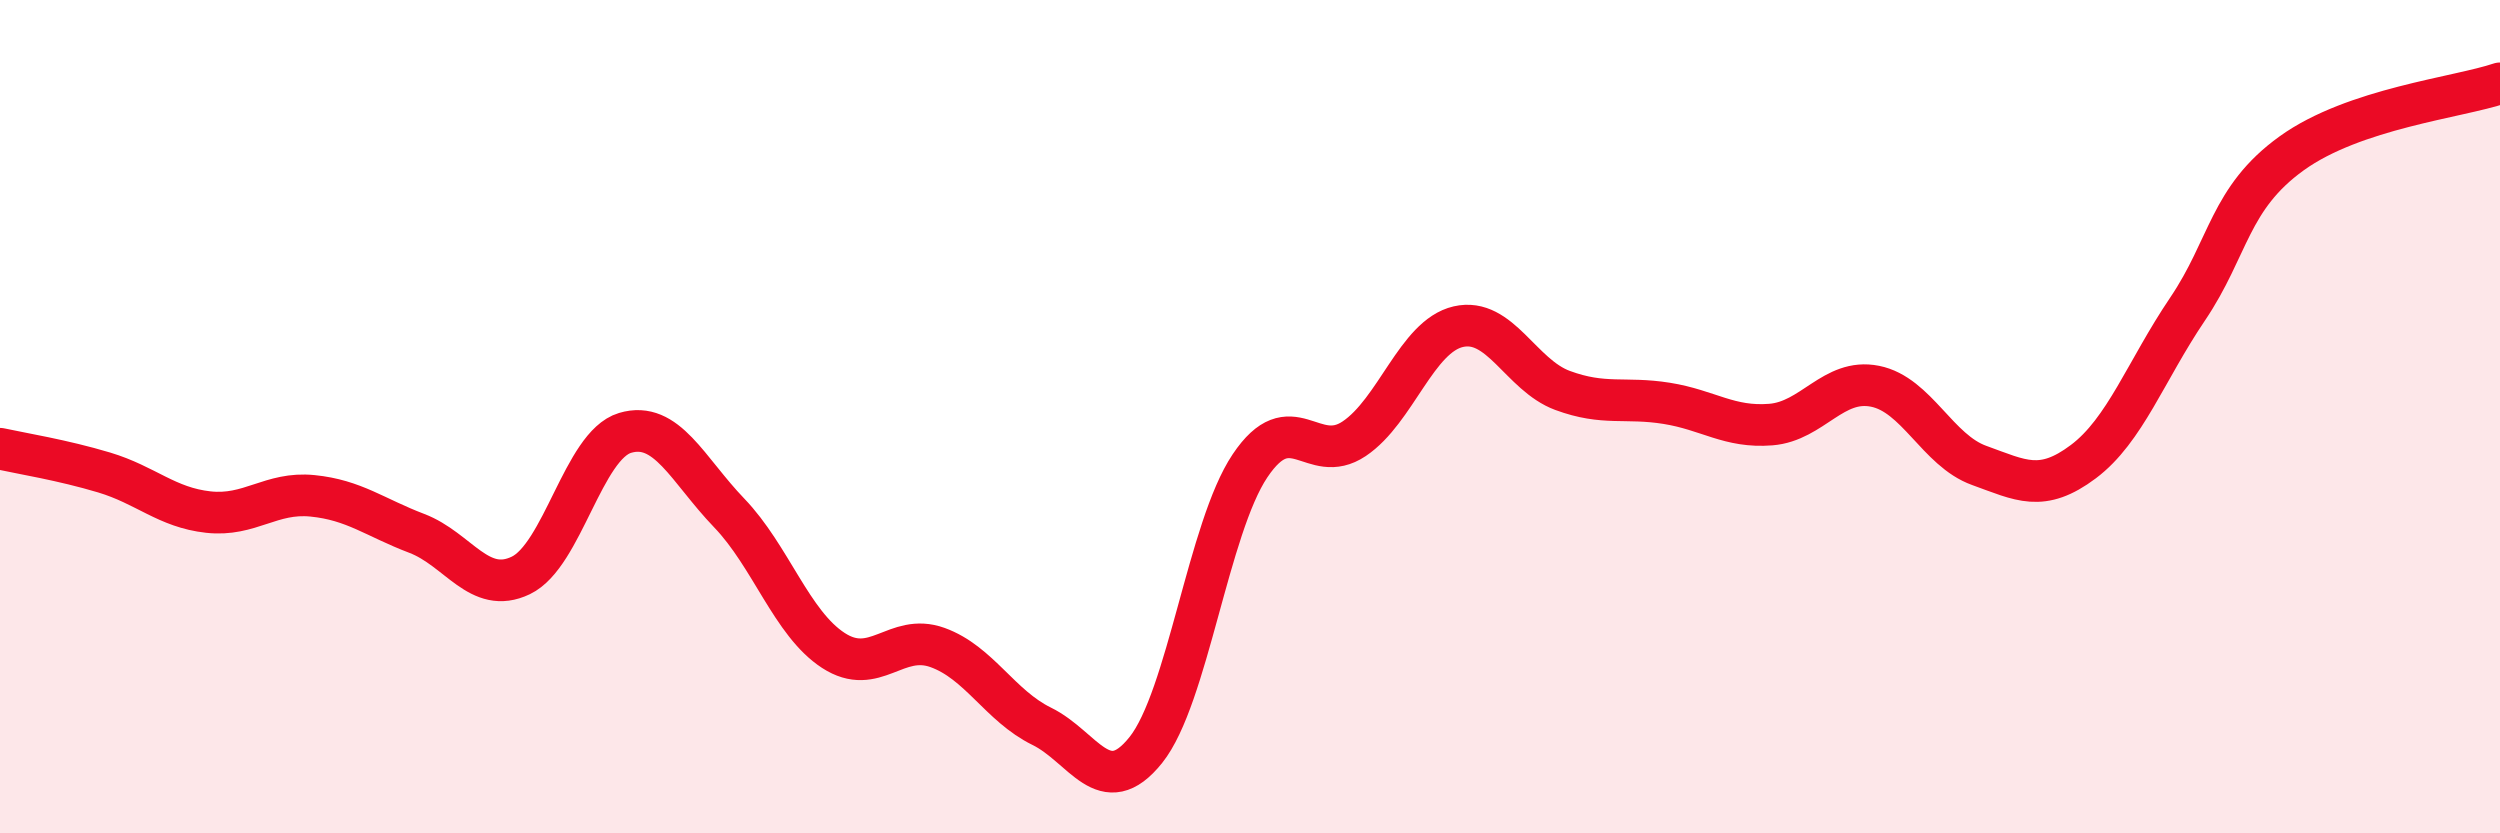
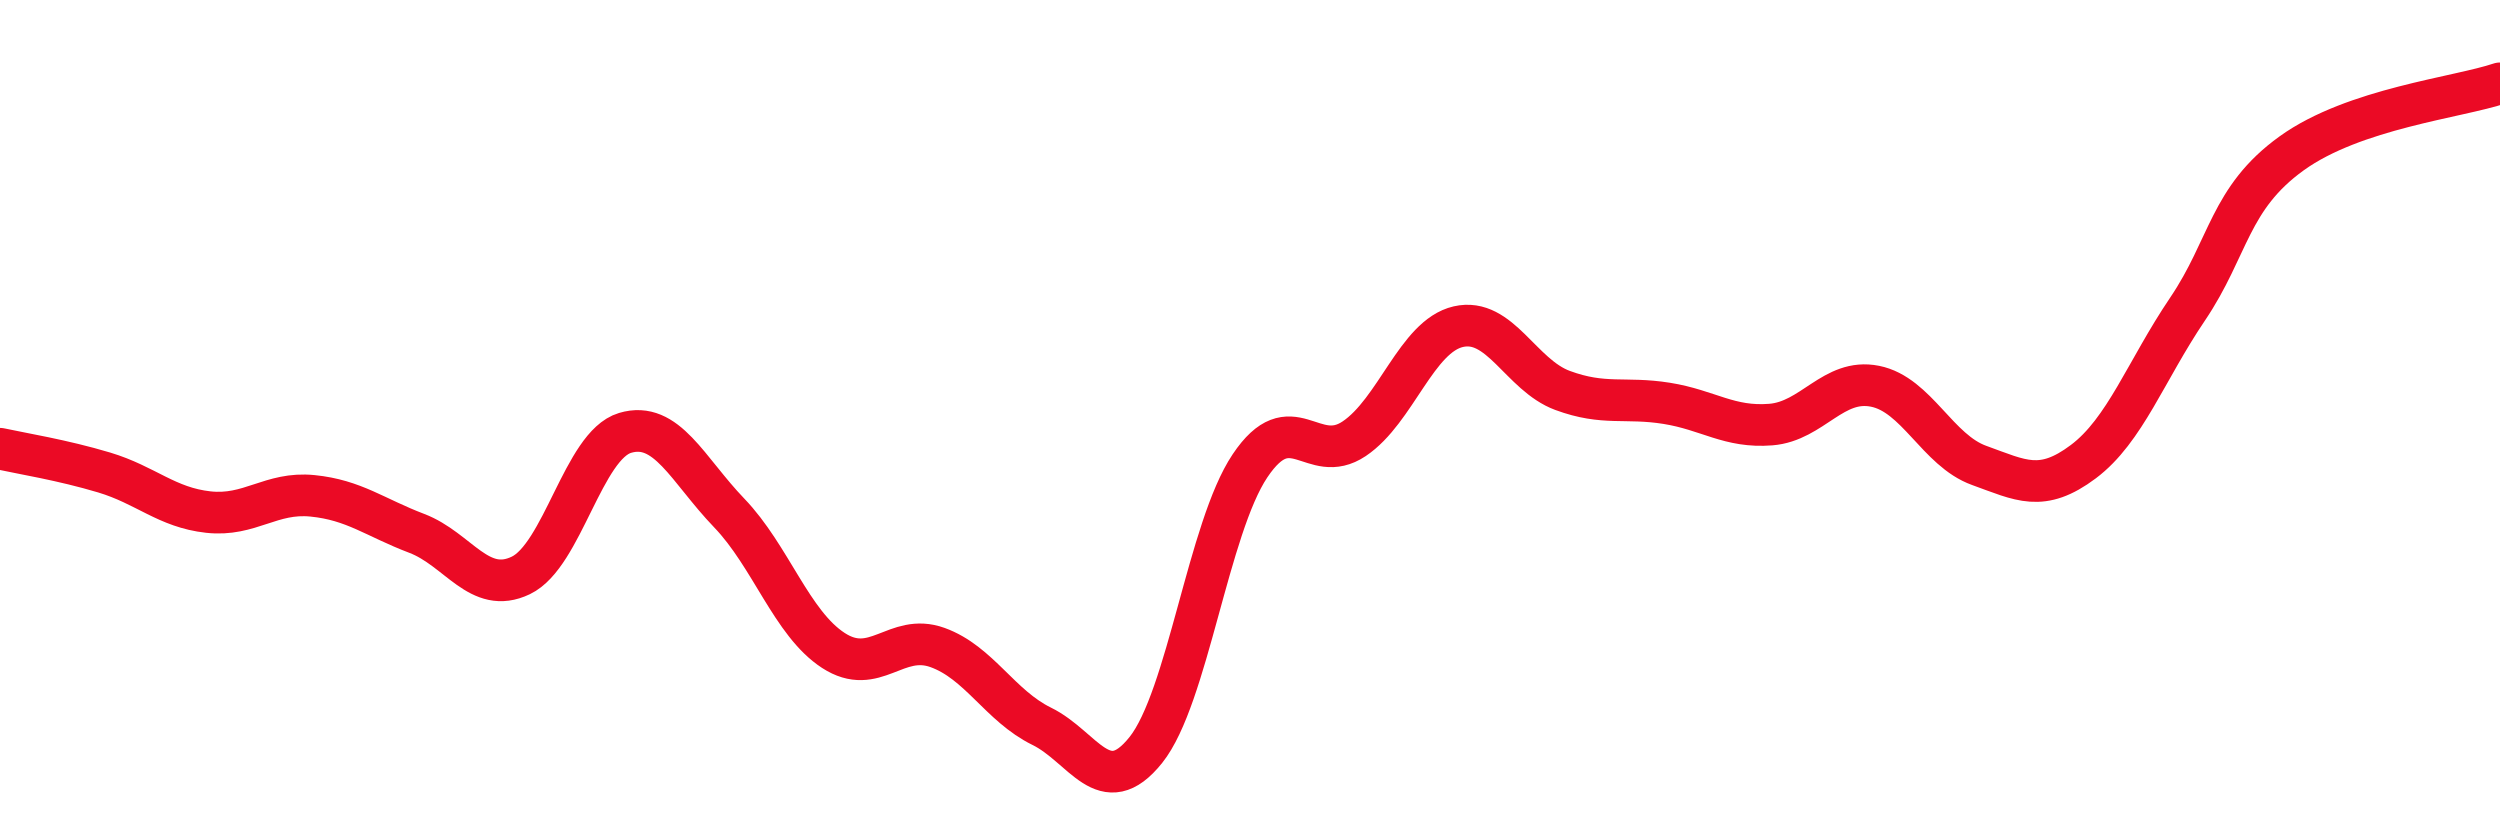
<svg xmlns="http://www.w3.org/2000/svg" width="60" height="20" viewBox="0 0 60 20">
-   <path d="M 0,10.77 C 0.5,10.88 1.5,11.04 2.5,11.34 C 3.5,11.64 4,12.18 5,12.29 C 6,12.4 6.5,11.8 7.5,11.9 C 8.5,12 9,12.42 10,12.8 C 11,13.18 11.5,14.29 12.5,13.81 C 13.5,13.33 14,10.69 15,10.39 C 16,10.09 16.5,11.27 17.5,12.31 C 18.5,13.35 19,14.96 20,15.61 C 21,16.26 21.5,15.18 22.5,15.54 C 23.5,15.9 24,16.94 25,17.43 C 26,17.92 26.5,19.25 27.5,18 C 28.5,16.75 29,12.67 30,11.18 C 31,9.69 31.5,11.2 32.5,10.53 C 33.5,9.86 34,8.07 35,7.84 C 36,7.61 36.5,9 37.5,9.37 C 38.5,9.74 39,9.52 40,9.68 C 41,9.84 41.5,10.27 42.5,10.19 C 43.5,10.11 44,9.07 45,9.27 C 46,9.47 46.5,10.81 47.5,11.17 C 48.5,11.53 49,11.83 50,11.08 C 51,10.33 51.5,8.9 52.5,7.42 C 53.5,5.94 53.5,4.76 55,3.68 C 56.5,2.6 59,2.34 60,2L60 20L0 20Z" fill="#EB0A25" opacity="0.1" stroke-linecap="round" stroke-linejoin="round" />
  <path d="M 0,10.77 C 0.5,10.88 1.5,11.04 2.5,11.34 C 3.5,11.64 4,12.18 5,12.29 C 6,12.4 6.5,11.8 7.5,11.9 C 8.5,12 9,12.42 10,12.8 C 11,13.18 11.5,14.29 12.5,13.81 C 13.5,13.33 14,10.69 15,10.39 C 16,10.09 16.5,11.27 17.5,12.31 C 18.5,13.35 19,14.96 20,15.61 C 21,16.26 21.5,15.18 22.5,15.54 C 23.5,15.9 24,16.94 25,17.43 C 26,17.92 26.5,19.25 27.5,18 C 28.5,16.75 29,12.67 30,11.18 C 31,9.69 31.5,11.2 32.5,10.53 C 33.5,9.86 34,8.07 35,7.84 C 36,7.61 36.5,9 37.5,9.37 C 38.5,9.74 39,9.52 40,9.68 C 41,9.84 41.5,10.27 42.5,10.19 C 43.5,10.11 44,9.07 45,9.27 C 46,9.47 46.5,10.81 47.5,11.17 C 48.5,11.53 49,11.83 50,11.08 C 51,10.33 51.5,8.9 52.5,7.42 C 53.5,5.94 53.5,4.76 55,3.68 C 56.5,2.6 59,2.34 60,2" stroke="#EB0A25" stroke-width="1" fill="none" stroke-linecap="round" stroke-linejoin="round" />
</svg>